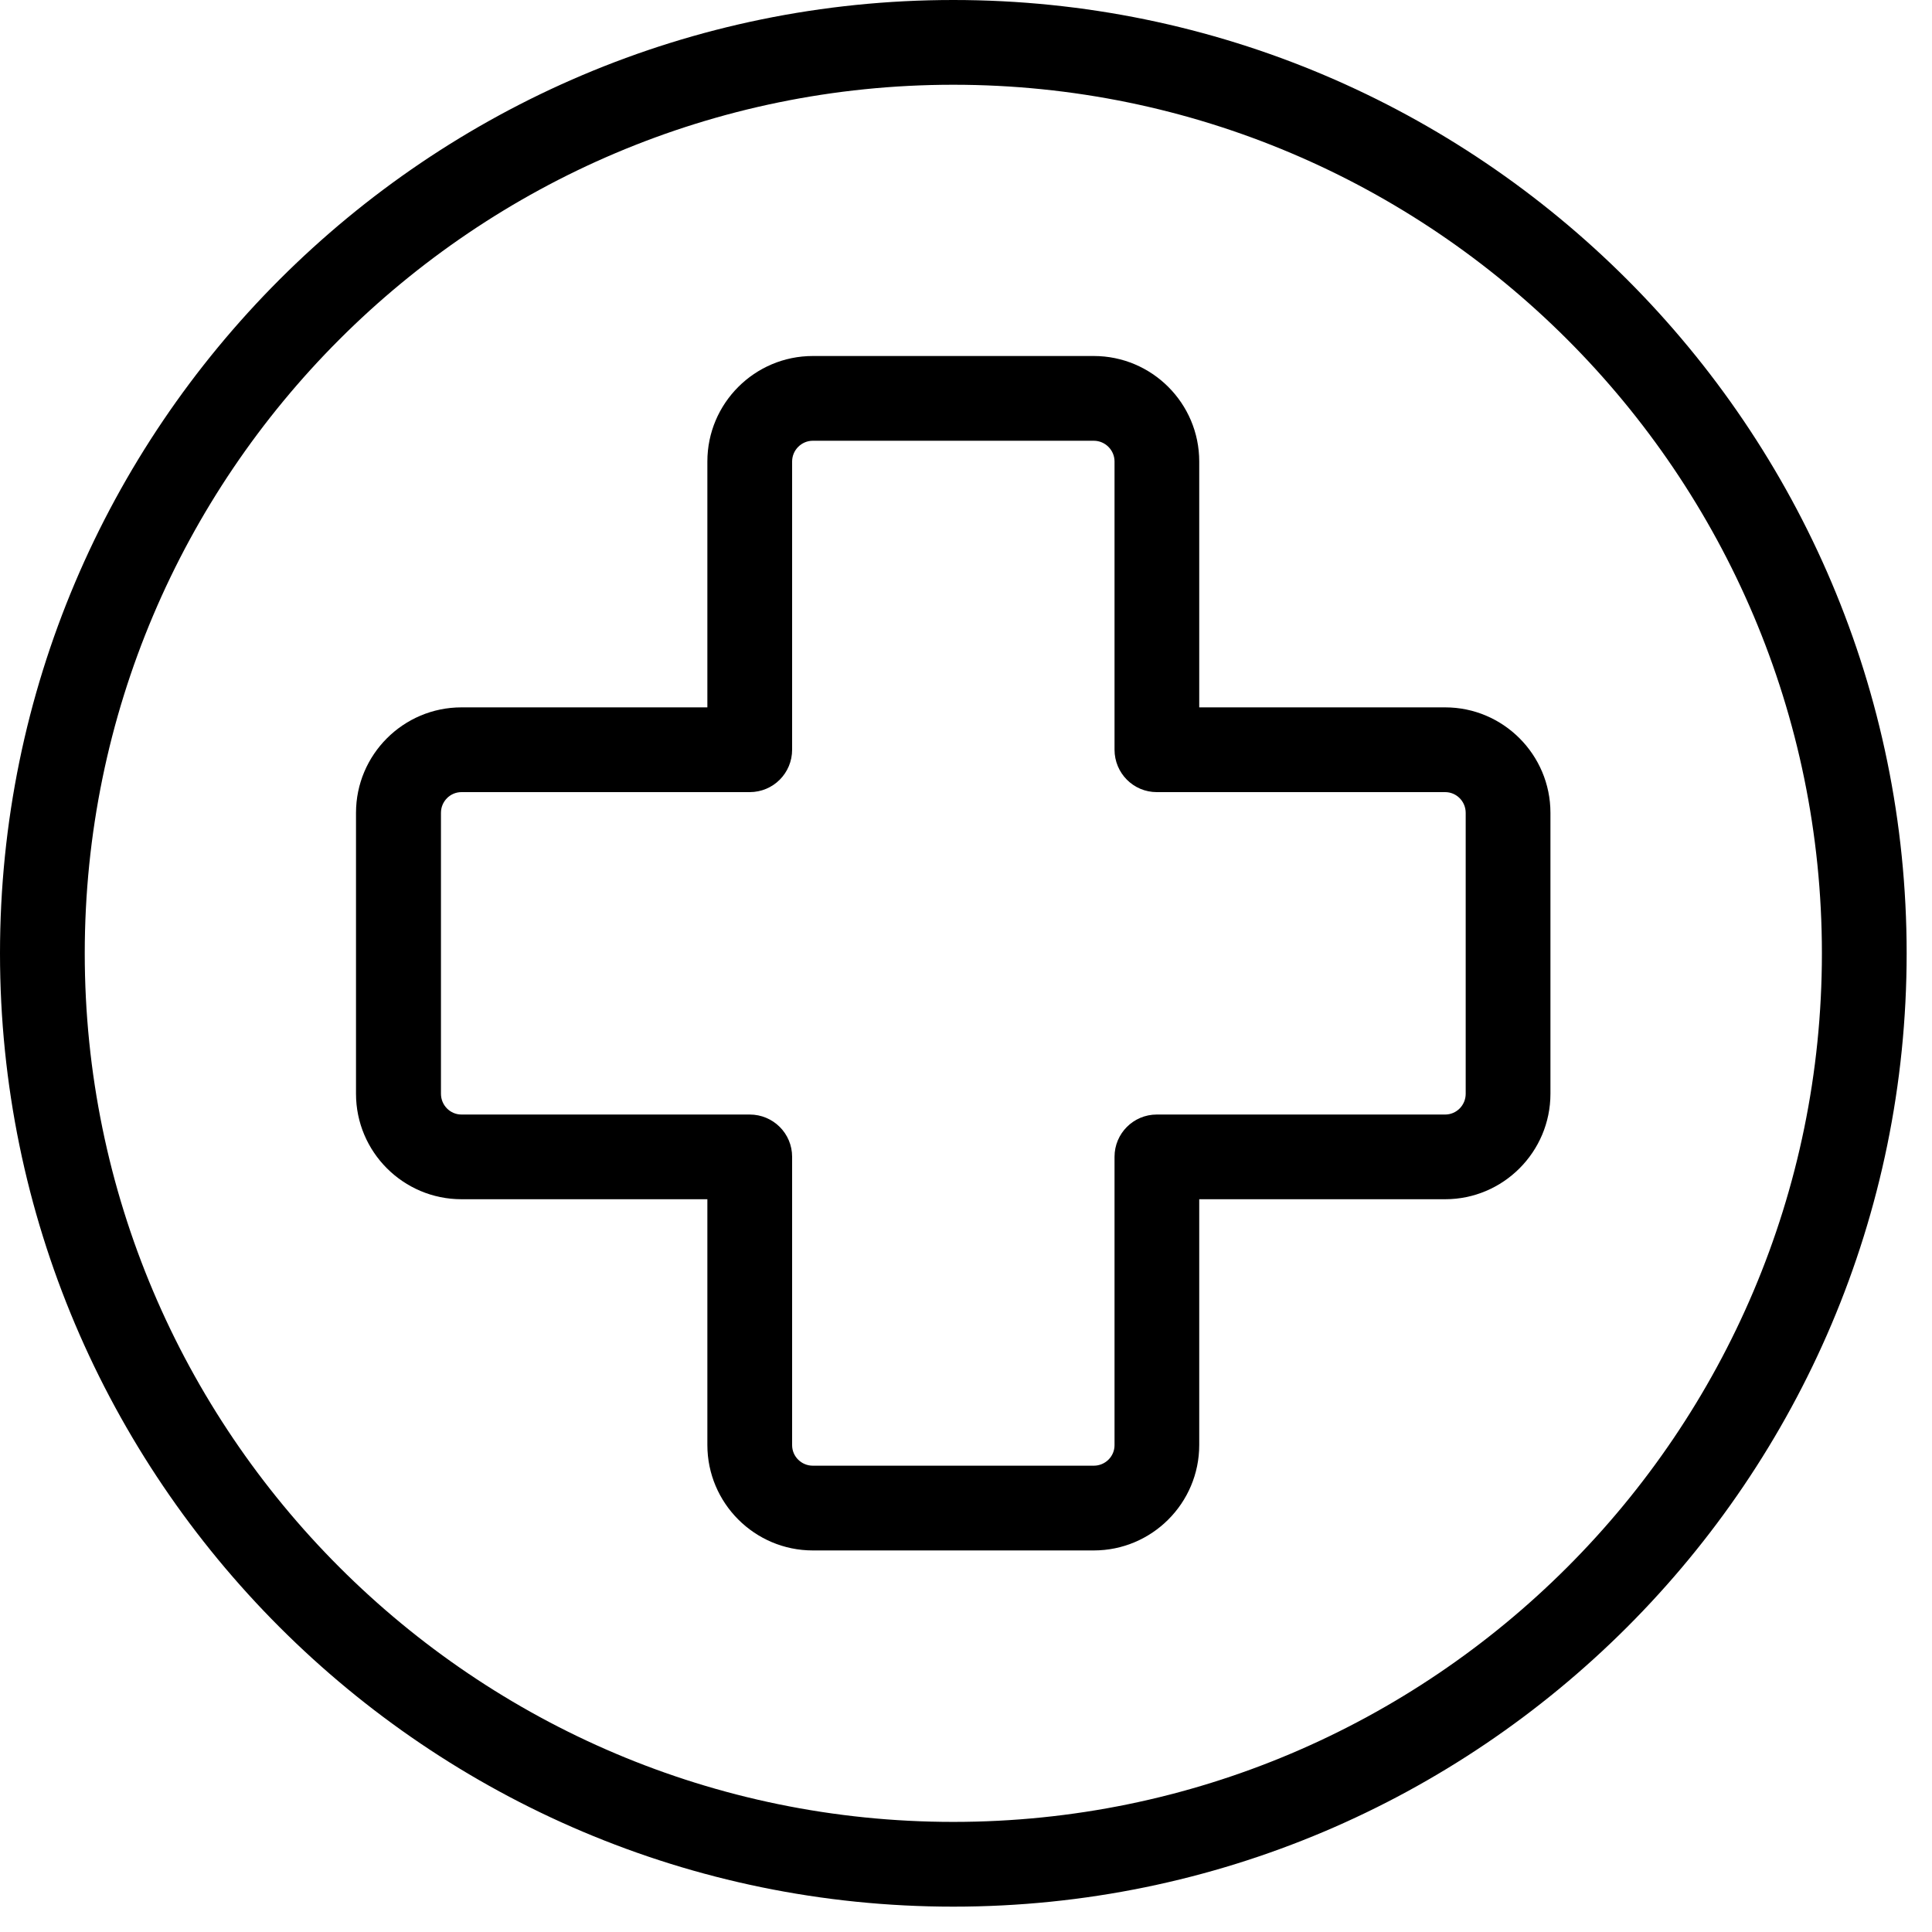
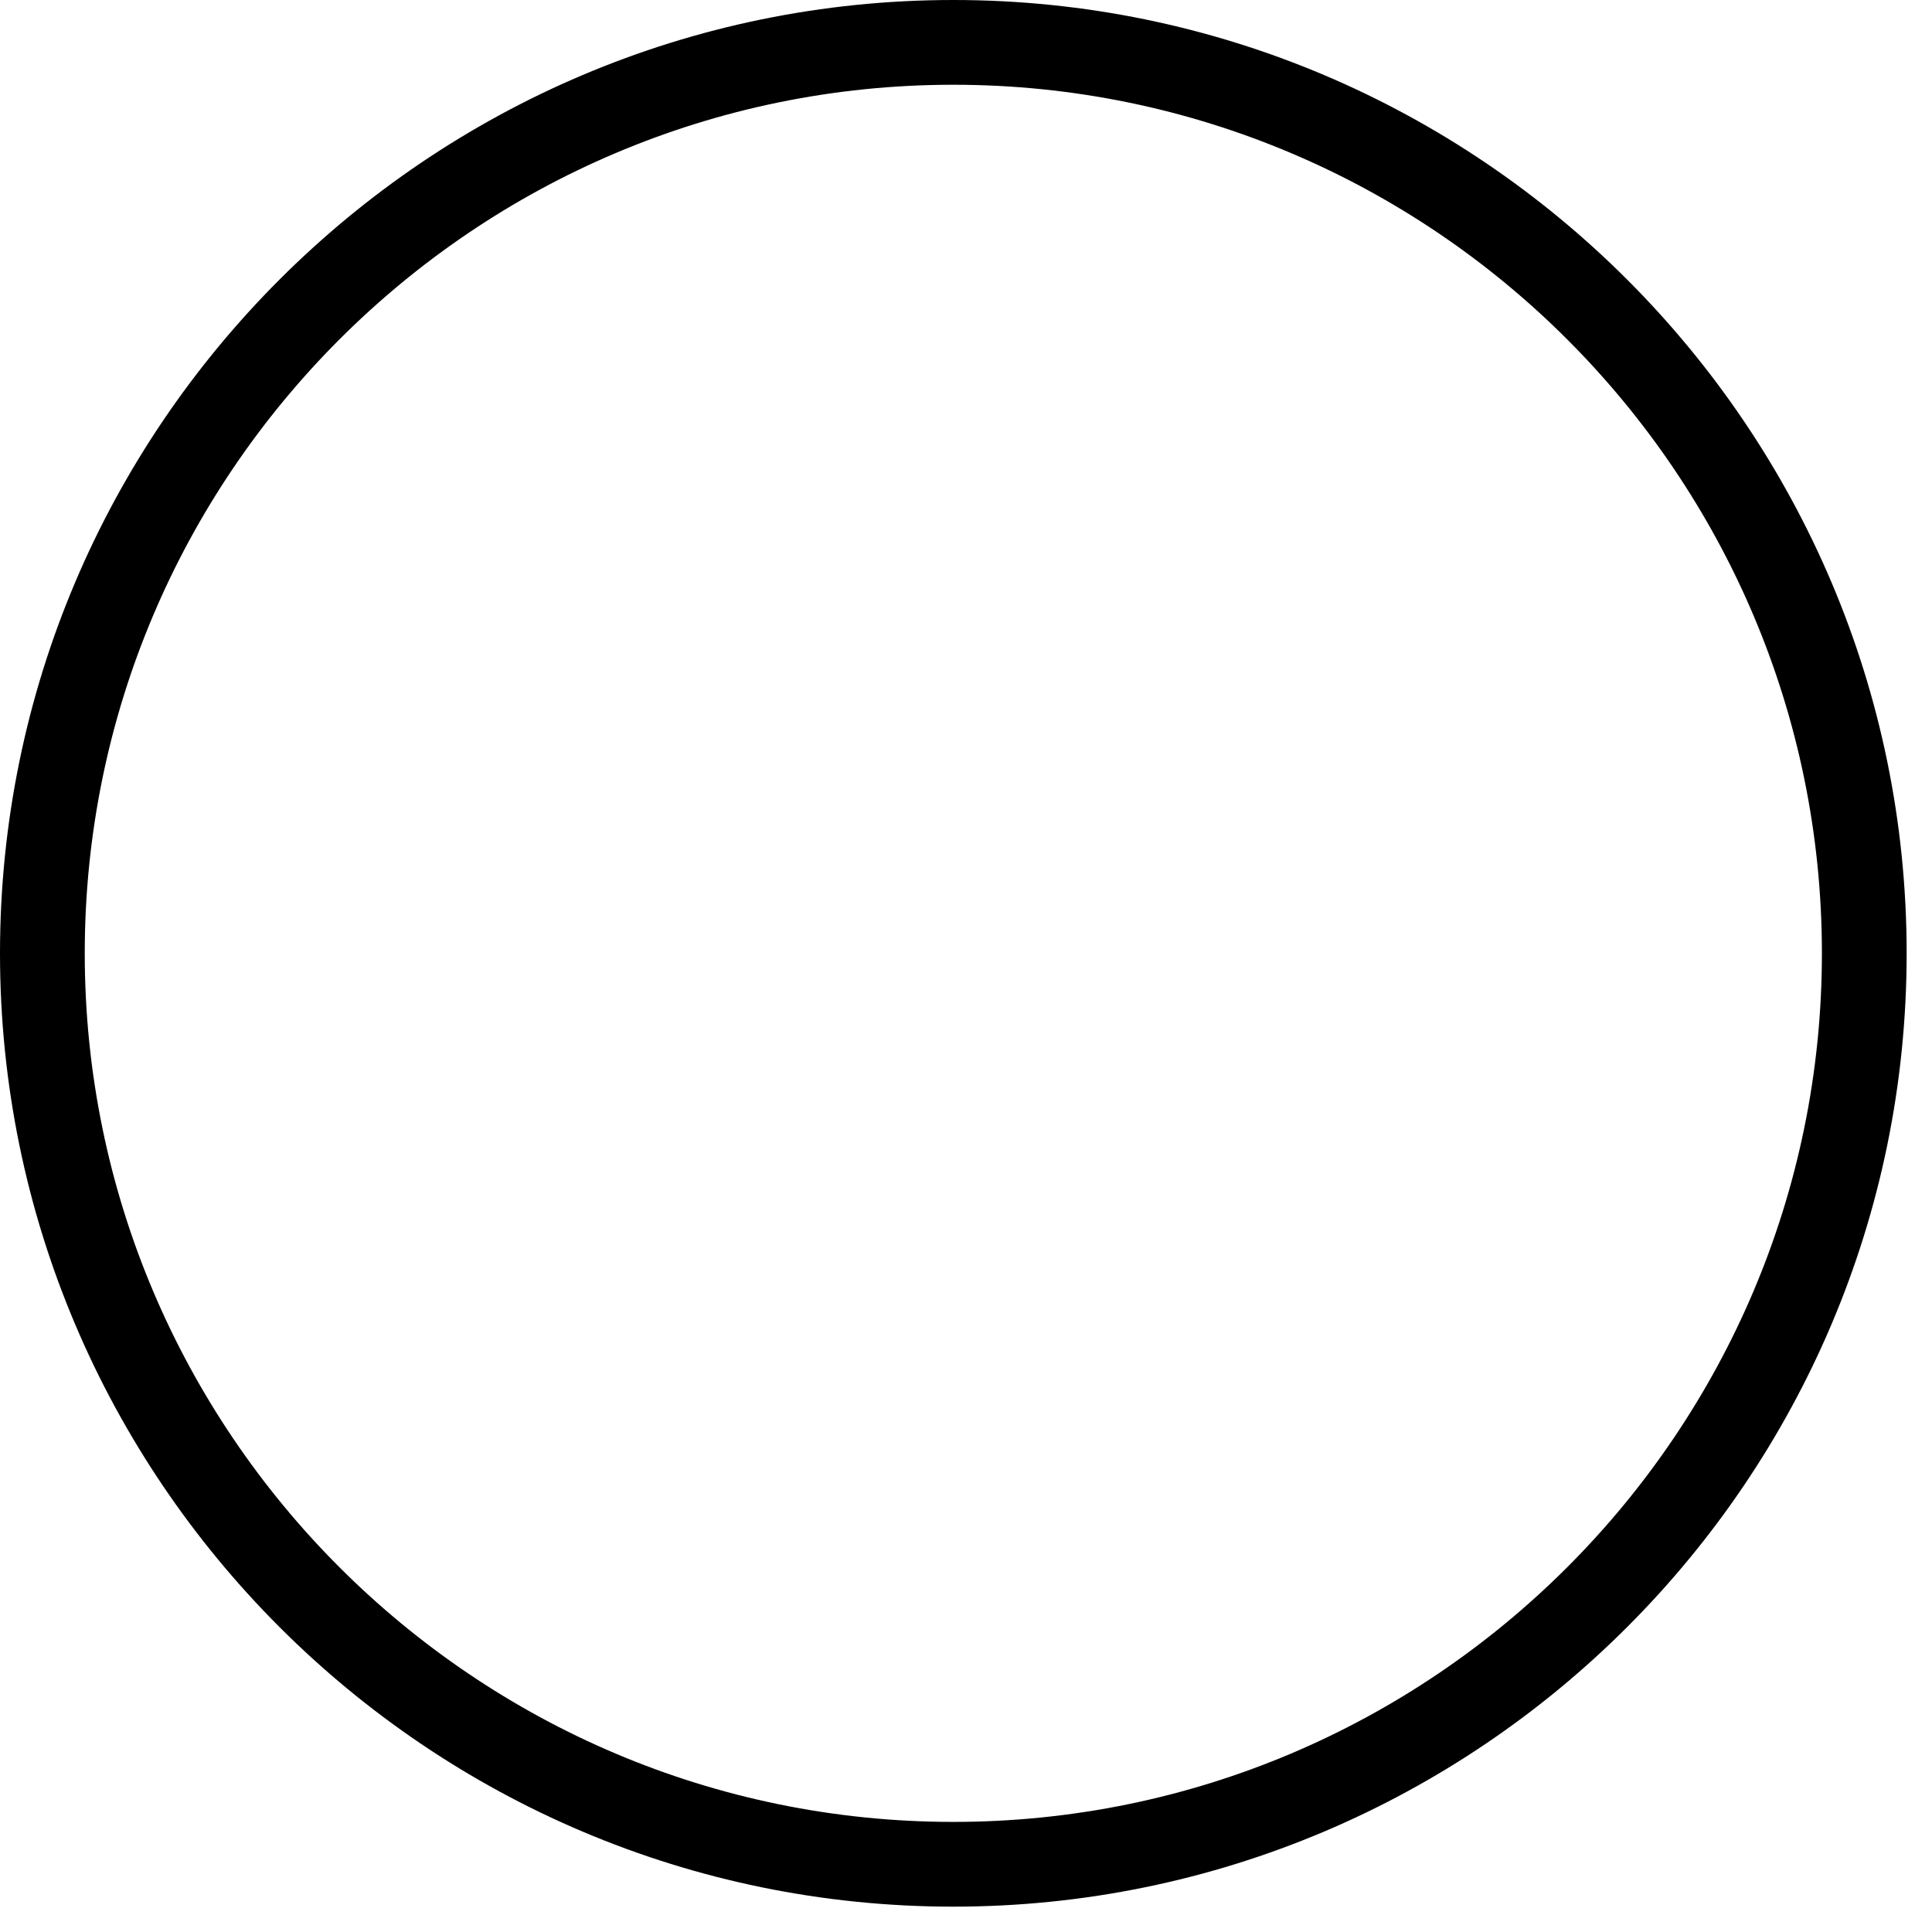
<svg xmlns="http://www.w3.org/2000/svg" width="50" zoomAndPan="magnify" viewBox="0 0 37.5 37.5" height="50" preserveAspectRatio="xMidYMid meet" version="1.0">
  <defs>
    <clipPath id="5eebf91e90">
      <path d="M 0 0 L 37.008 0 L 37.008 37.008 L 0 37.008 Z M 0 0 " clip-rule="nonzero" />
    </clipPath>
  </defs>
  <g clip-path="url(#5eebf91e90)">
    <path fill="#000000" d="M 18.504 0 C 8.301 0 0 8.301 0 18.504 C 0 28.707 8.301 37.008 18.504 37.008 C 28.707 37.008 37.008 28.707 37.008 18.504 C 37.008 8.301 28.707 0 18.504 0 Z M 18.504 35.363 C 9.207 35.363 1.645 27.801 1.645 18.504 C 1.645 9.207 9.207 1.645 18.504 1.645 C 27.801 1.645 35.363 9.207 35.363 18.504 C 35.363 27.801 27.801 35.363 18.504 35.363 Z M 18.504 35.363 " fill-opacity="1" fill-rule="nonzero" />
  </g>
-   <path fill="#000000" d="M 28.051 13.73 L 23.277 13.73 L 23.277 8.957 C 23.277 7.828 22.359 6.91 21.23 6.91 L 15.777 6.91 C 14.648 6.91 13.73 7.828 13.73 8.957 L 13.73 13.73 L 8.957 13.73 C 7.828 13.73 6.91 14.648 6.91 15.777 L 6.91 21.23 C 6.91 22.359 7.828 23.277 8.957 23.277 L 13.73 23.277 L 13.73 28.047 C 13.73 29.176 14.648 30.094 15.777 30.094 L 21.23 30.094 C 22.359 30.094 23.277 29.176 23.277 28.047 L 23.277 23.277 L 28.051 23.277 C 29.176 23.277 30.094 22.359 30.094 21.23 L 30.094 15.777 C 30.094 14.648 29.176 13.73 28.051 13.73 Z M 28.449 21.23 C 28.449 21.453 28.27 21.633 28.051 21.633 L 22.453 21.633 C 22 21.633 21.633 22 21.633 22.453 L 21.633 28.051 C 21.633 28.27 21.453 28.449 21.23 28.449 L 15.777 28.449 C 15.555 28.449 15.375 28.27 15.375 28.051 L 15.375 22.453 C 15.375 22 15.008 21.633 14.551 21.633 L 8.957 21.633 C 8.738 21.633 8.559 21.453 8.559 21.23 L 8.559 15.777 C 8.559 15.555 8.738 15.375 8.957 15.375 L 14.551 15.375 C 15.008 15.375 15.375 15.008 15.375 14.551 L 15.375 8.957 C 15.375 8.738 15.555 8.555 15.777 8.555 L 21.23 8.555 C 21.453 8.555 21.633 8.738 21.633 8.957 L 21.633 14.551 C 21.633 15.008 22 15.375 22.453 15.375 L 28.051 15.375 C 28.27 15.375 28.449 15.555 28.449 15.777 Z M 28.449 21.23 " fill-opacity="1" fill-rule="nonzero" />
</svg>